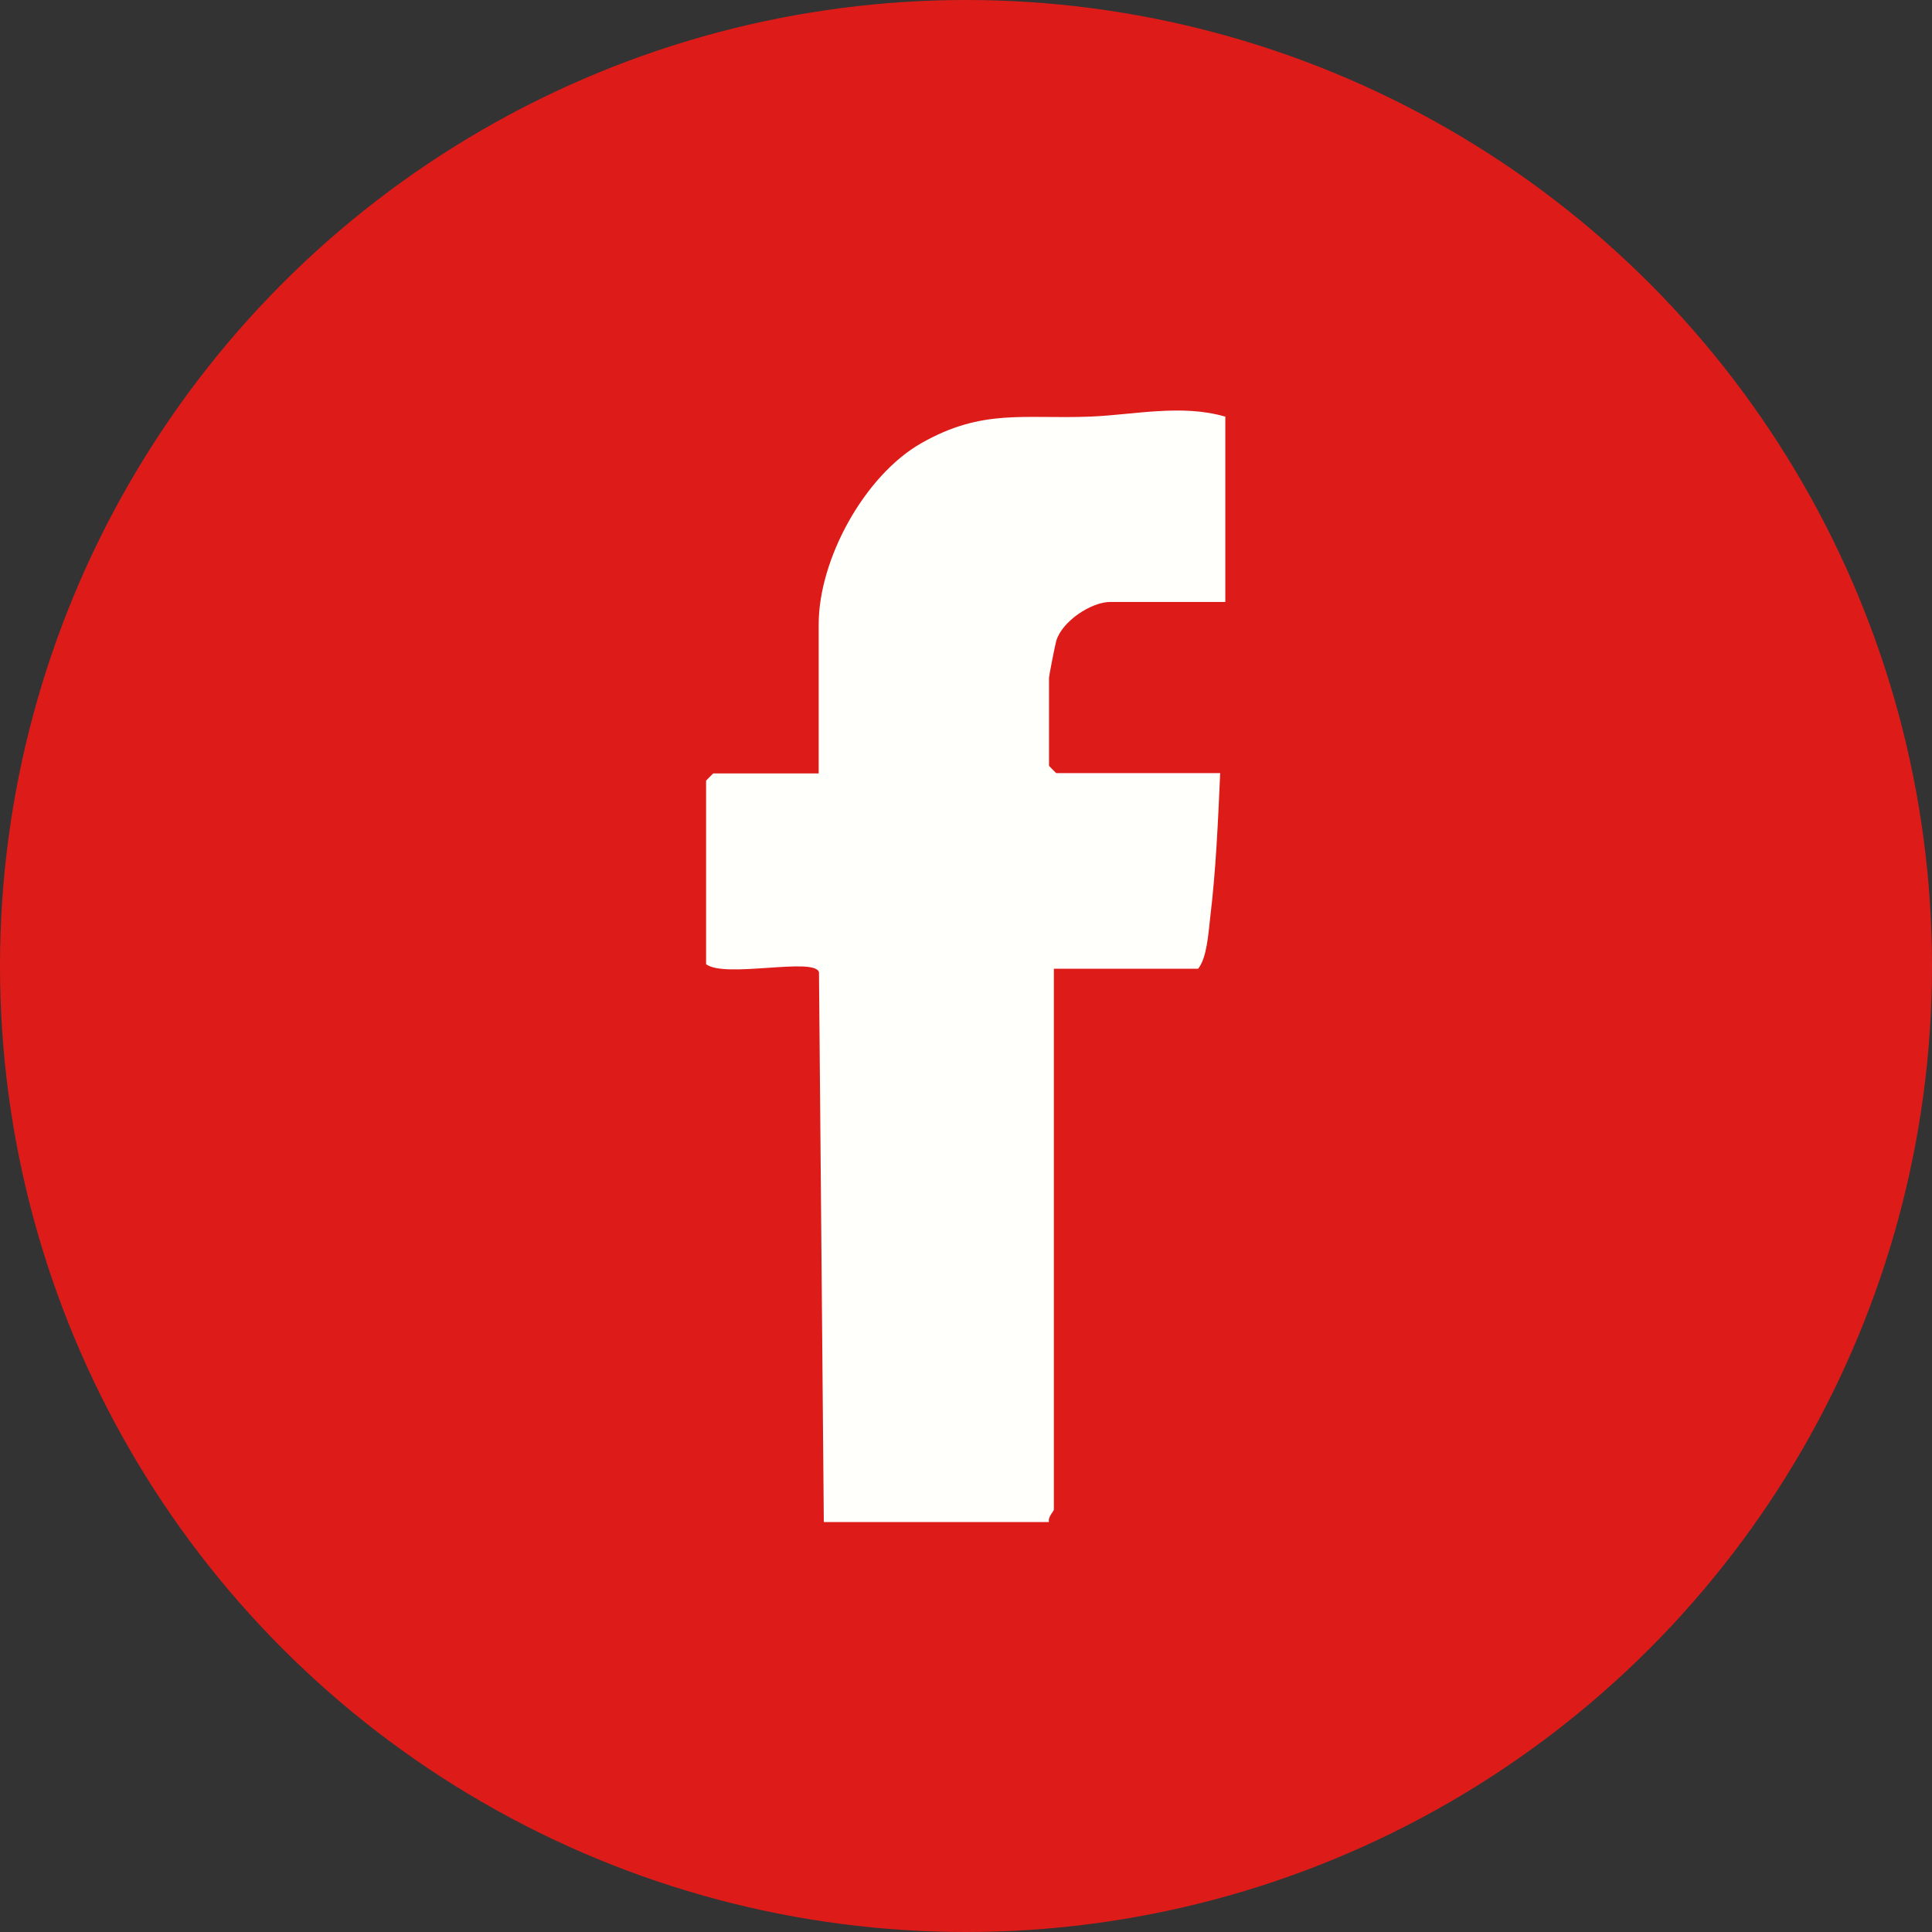
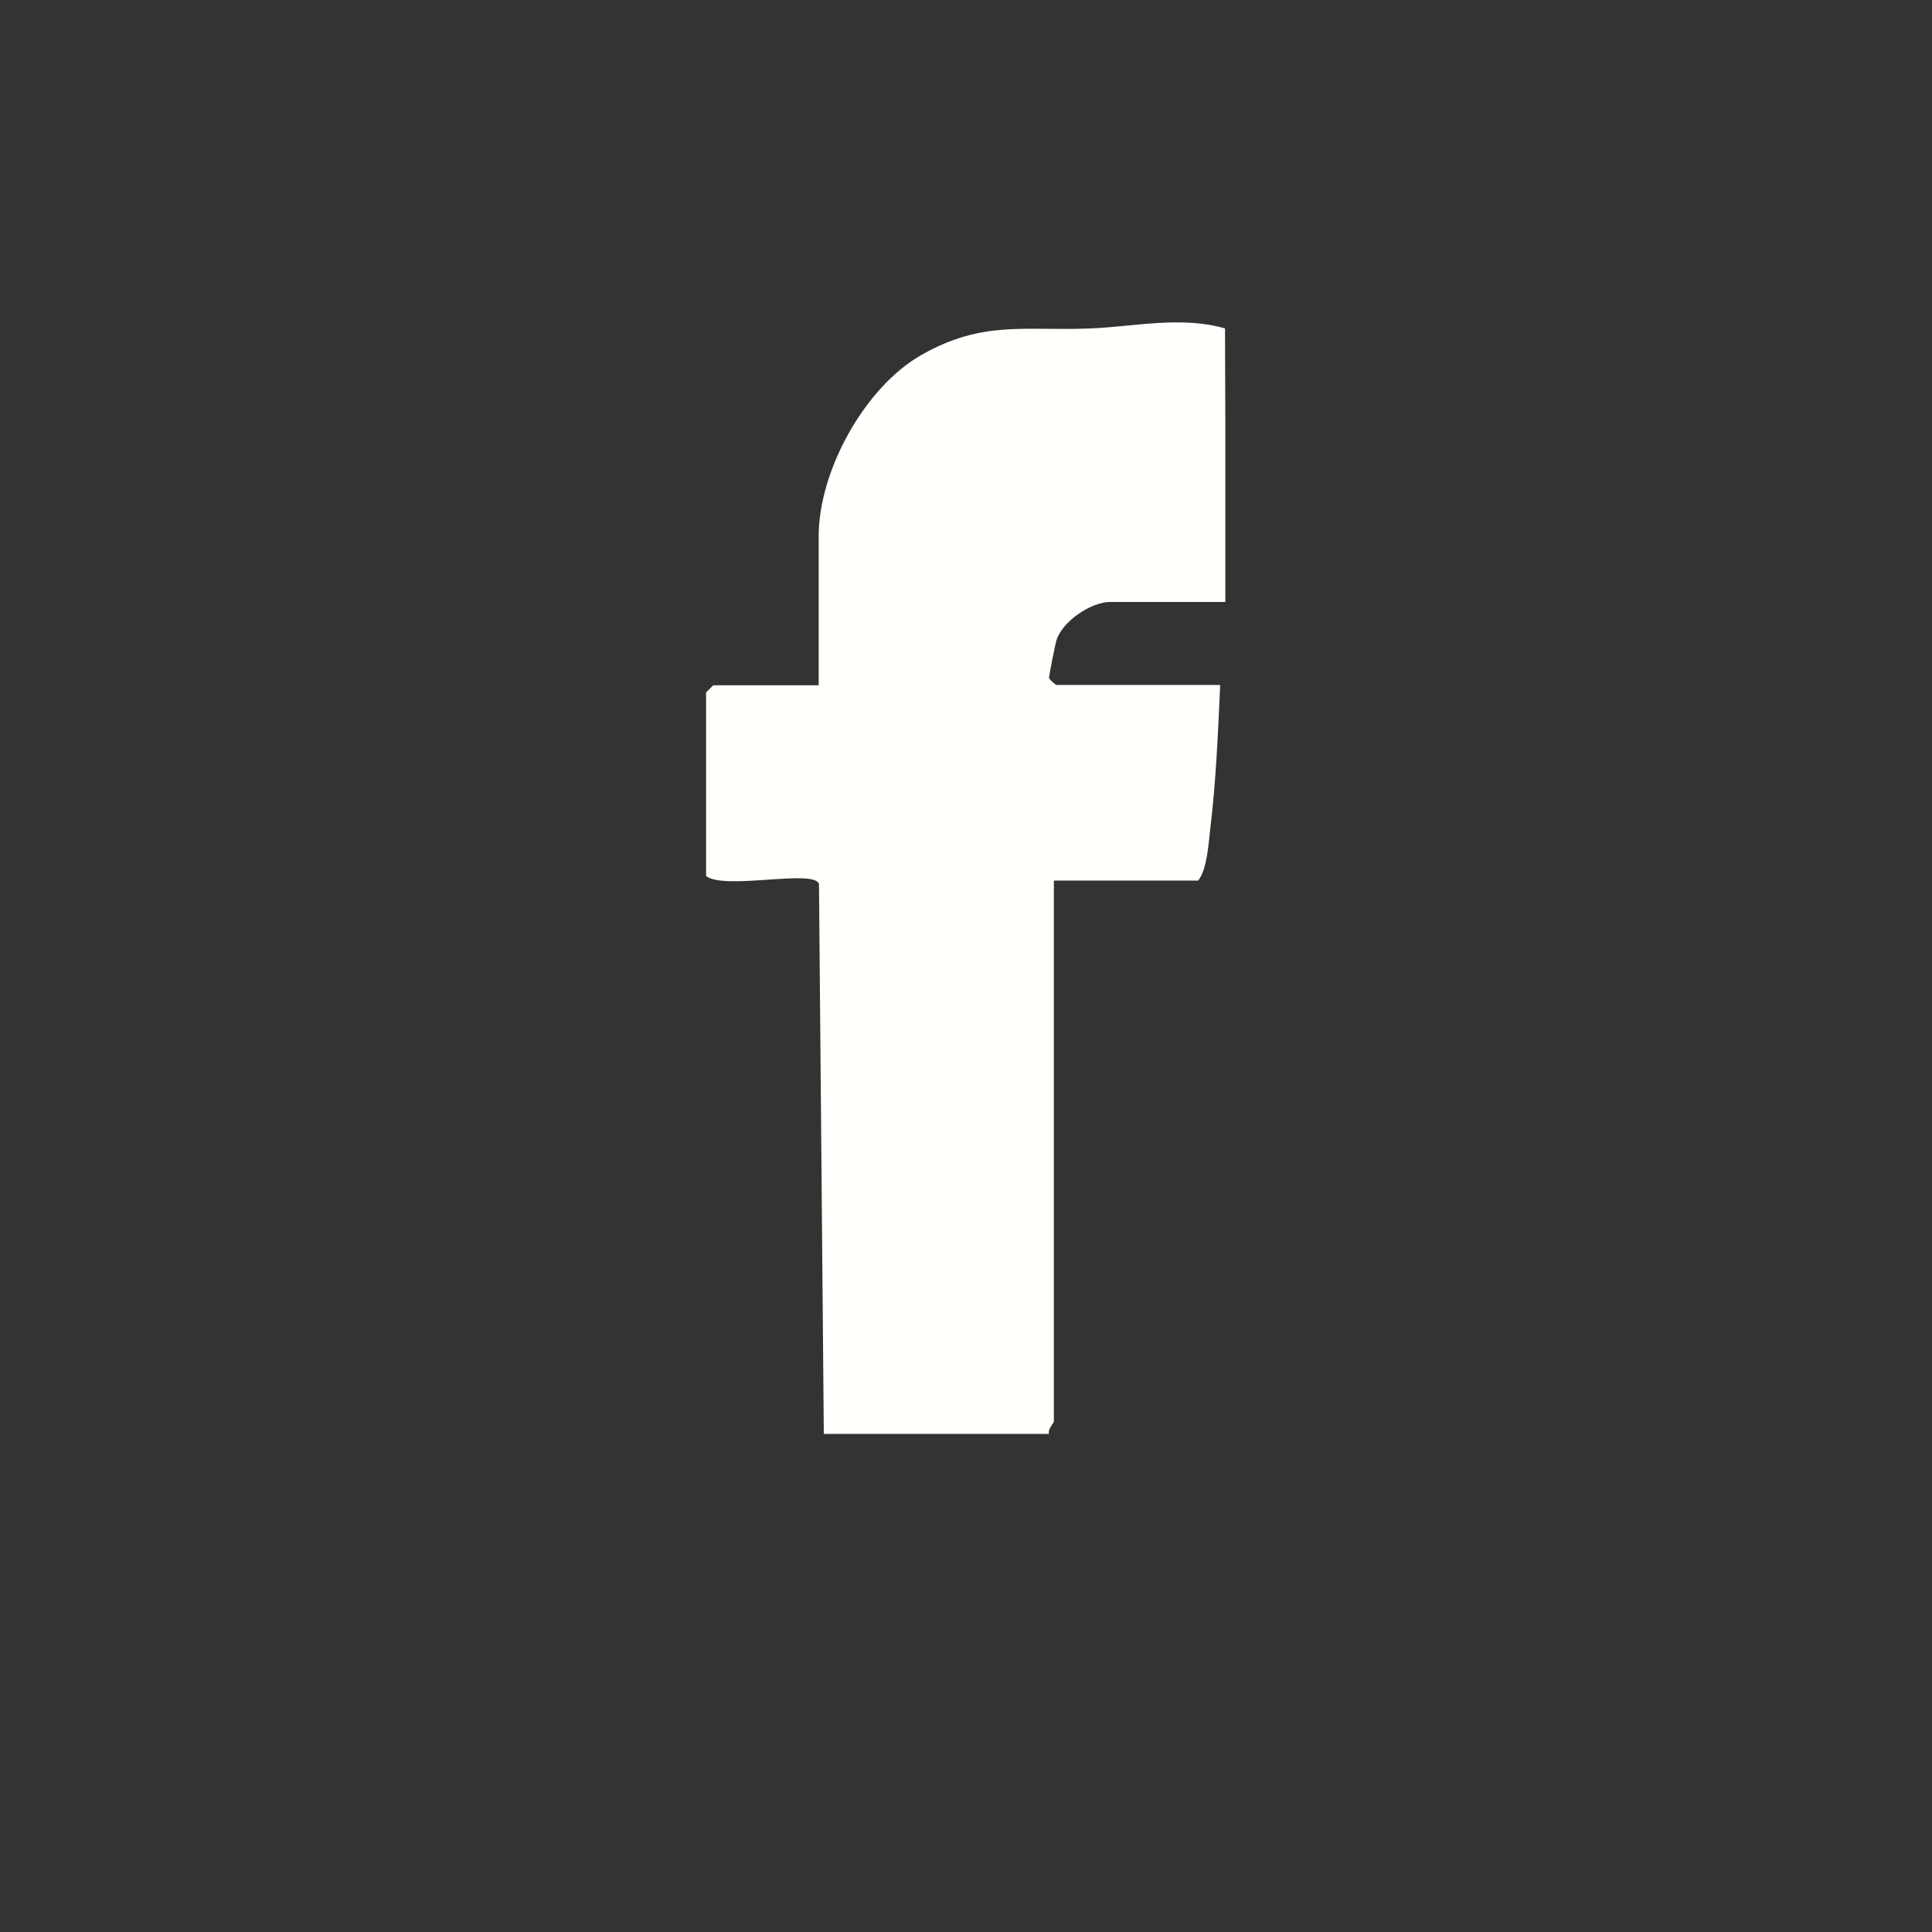
<svg xmlns="http://www.w3.org/2000/svg" id="Layer_1" version="1.1" viewBox="0 0 64 64">
  <rect x="0" y="0" width="64" height="64" fill="#333333" stroke="none" />
  <defs>
    <style>
      .st0 {
        fill: #dd1c1a;
      }

      .st1 {
        fill: #fffffc;
      }
    </style>
  </defs>
-   <circle class="st0" cx="32" cy="32" r="32" />
-   <path class="st1" d="M40.59,13.78v6.16h-3.81c-.63,0-1.6.64-1.79,1.29-.04.13-.24,1.16-.24,1.22v2.92s.23.24.24.24h5.43c-.07,1.58-.14,3.21-.33,4.78-.06.53-.11,1.34-.4,1.7h-4.78v17.92c0,.05-.21.25-.16.41h-7.46l-.16-18.21c-.12-.52-3.12.21-3.74-.27v-6.08s.23-.24.24-.24h3.49v-4.94c0-2.16,1.52-4.93,3.4-6,2.04-1.16,3.41-.79,5.61-.88,1.44-.06,3.01-.42,4.45,0Z" />
+   <path class="st1" d="M40.59,13.78v6.16h-3.81c-.63,0-1.6.64-1.79,1.29-.04.13-.24,1.16-.24,1.22s.23.24.24.24h5.43c-.07,1.58-.14,3.21-.33,4.78-.06.53-.11,1.34-.4,1.7h-4.78v17.92c0,.05-.21.25-.16.41h-7.46l-.16-18.21c-.12-.52-3.12.21-3.74-.27v-6.08s.23-.24.24-.24h3.49v-4.94c0-2.16,1.52-4.93,3.4-6,2.04-1.16,3.41-.79,5.61-.88,1.44-.06,3.01-.42,4.45,0Z" />
</svg>